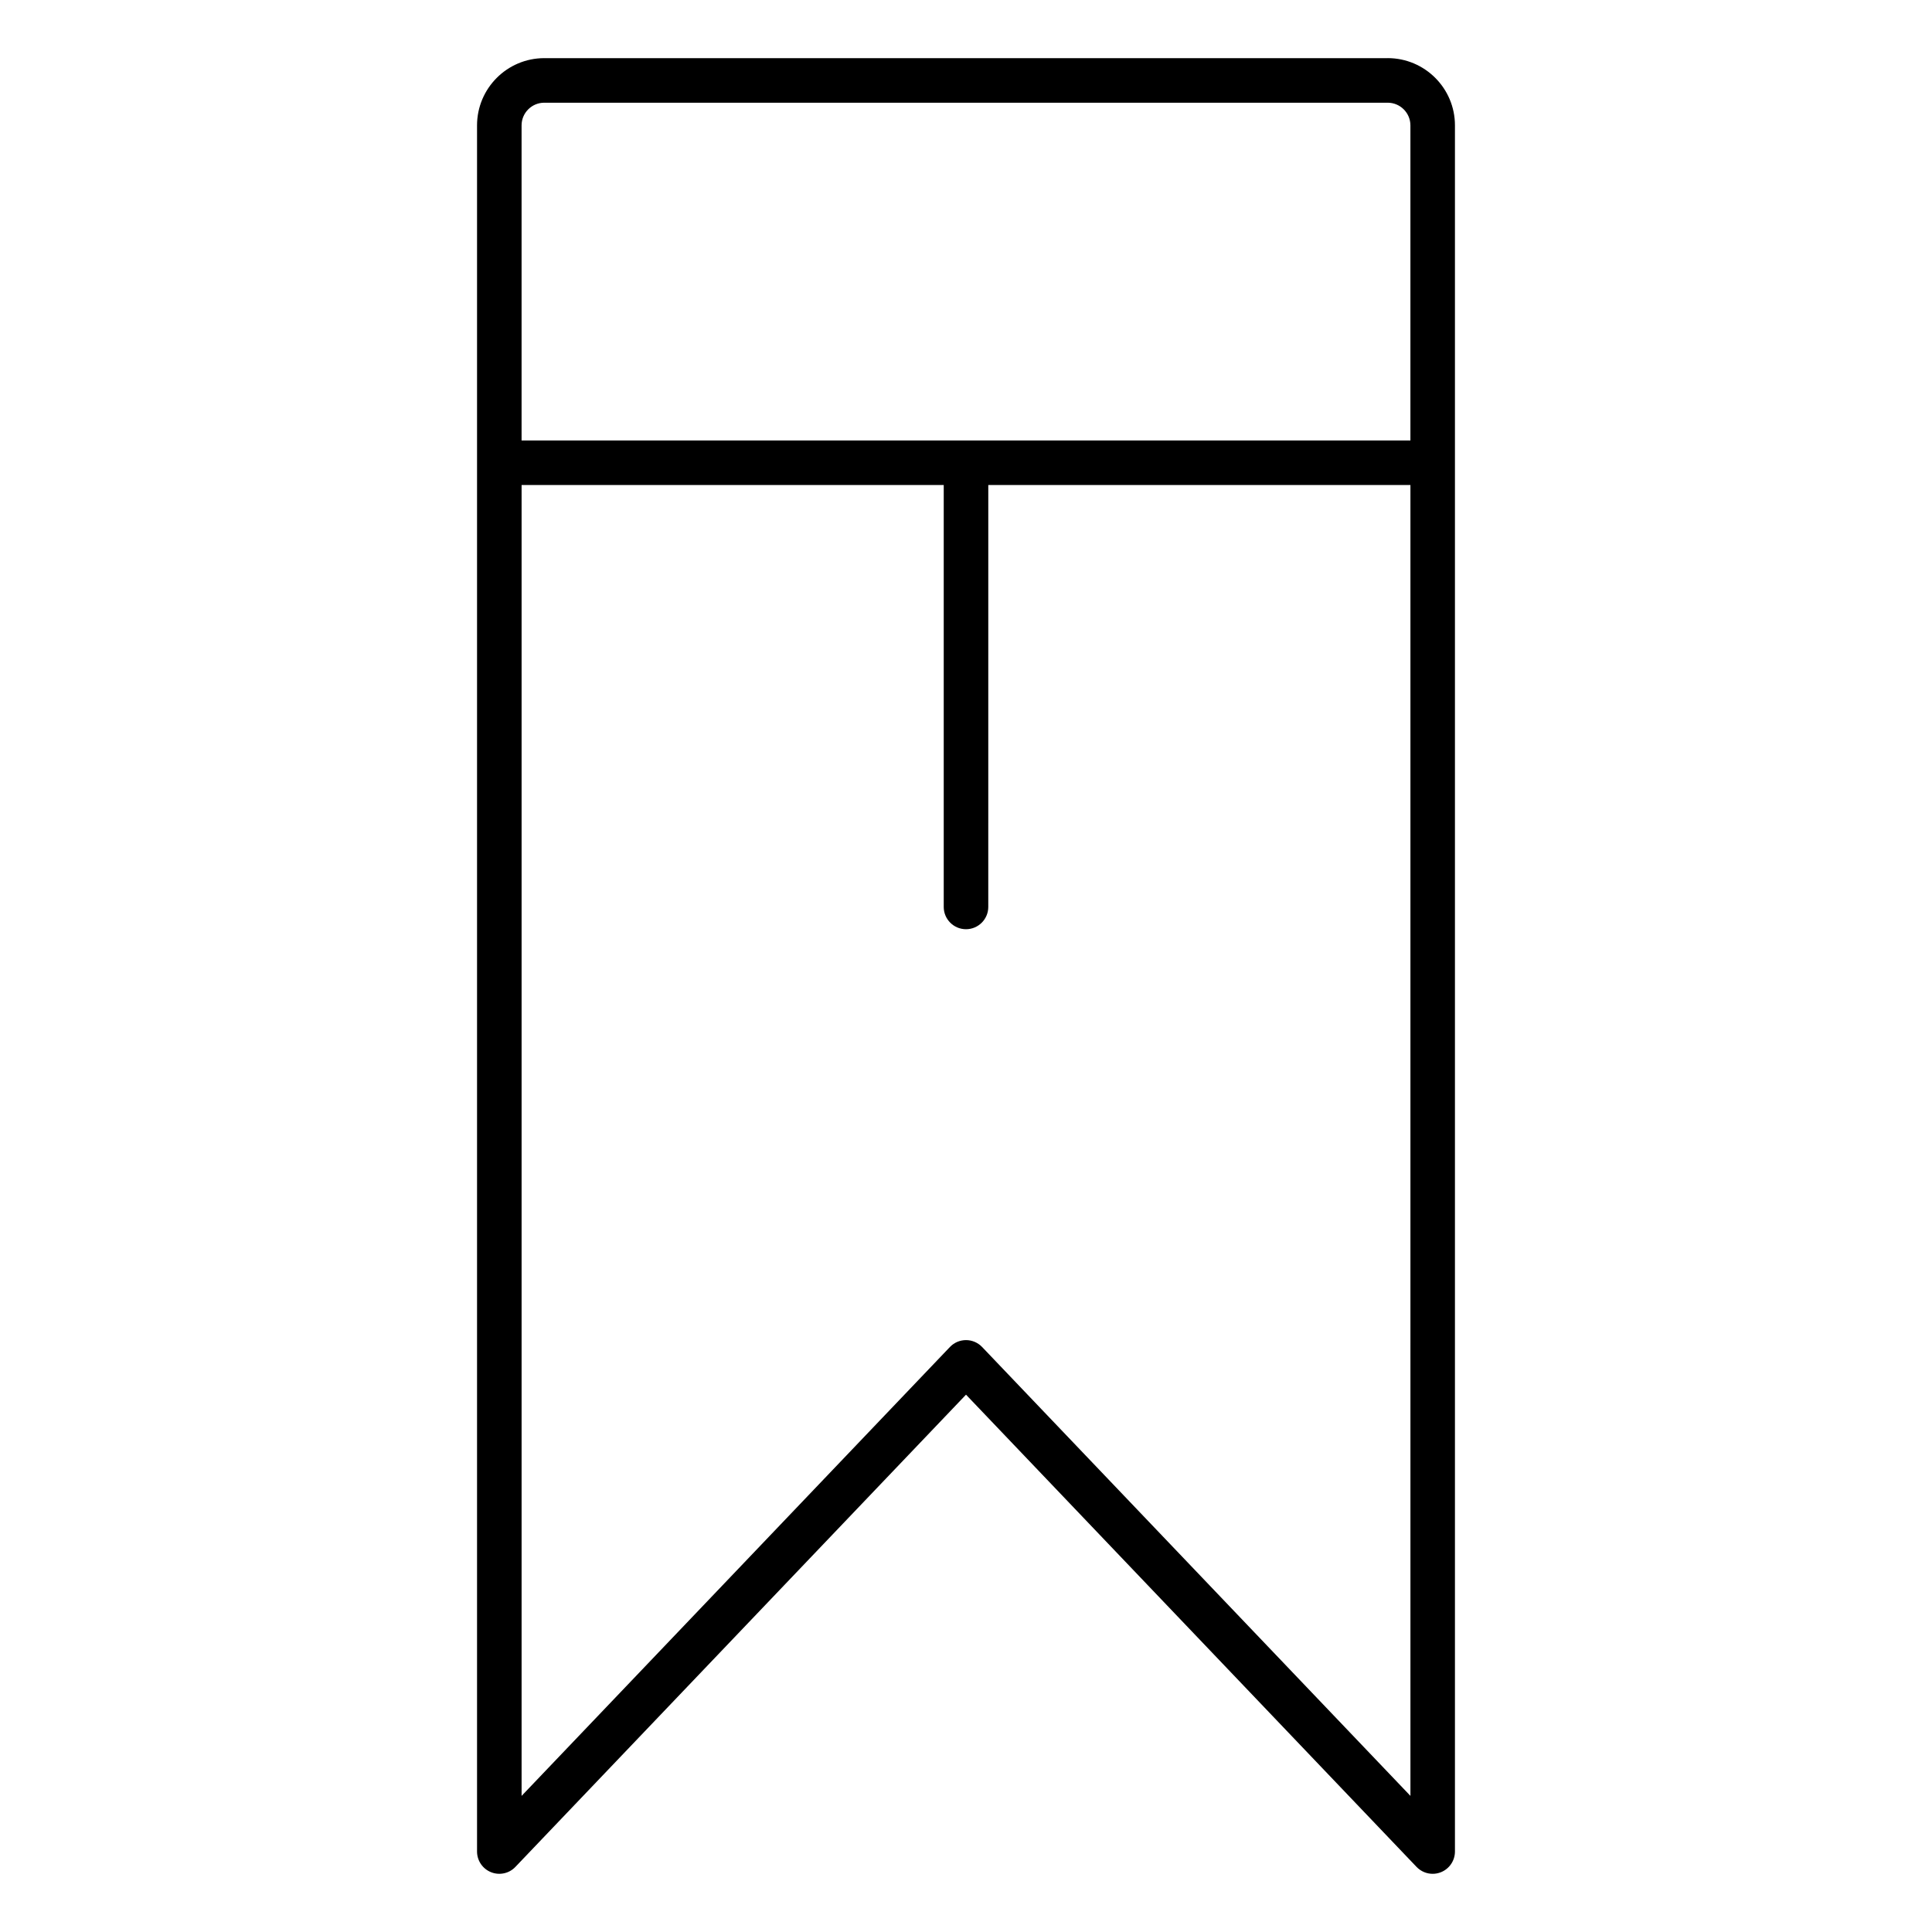
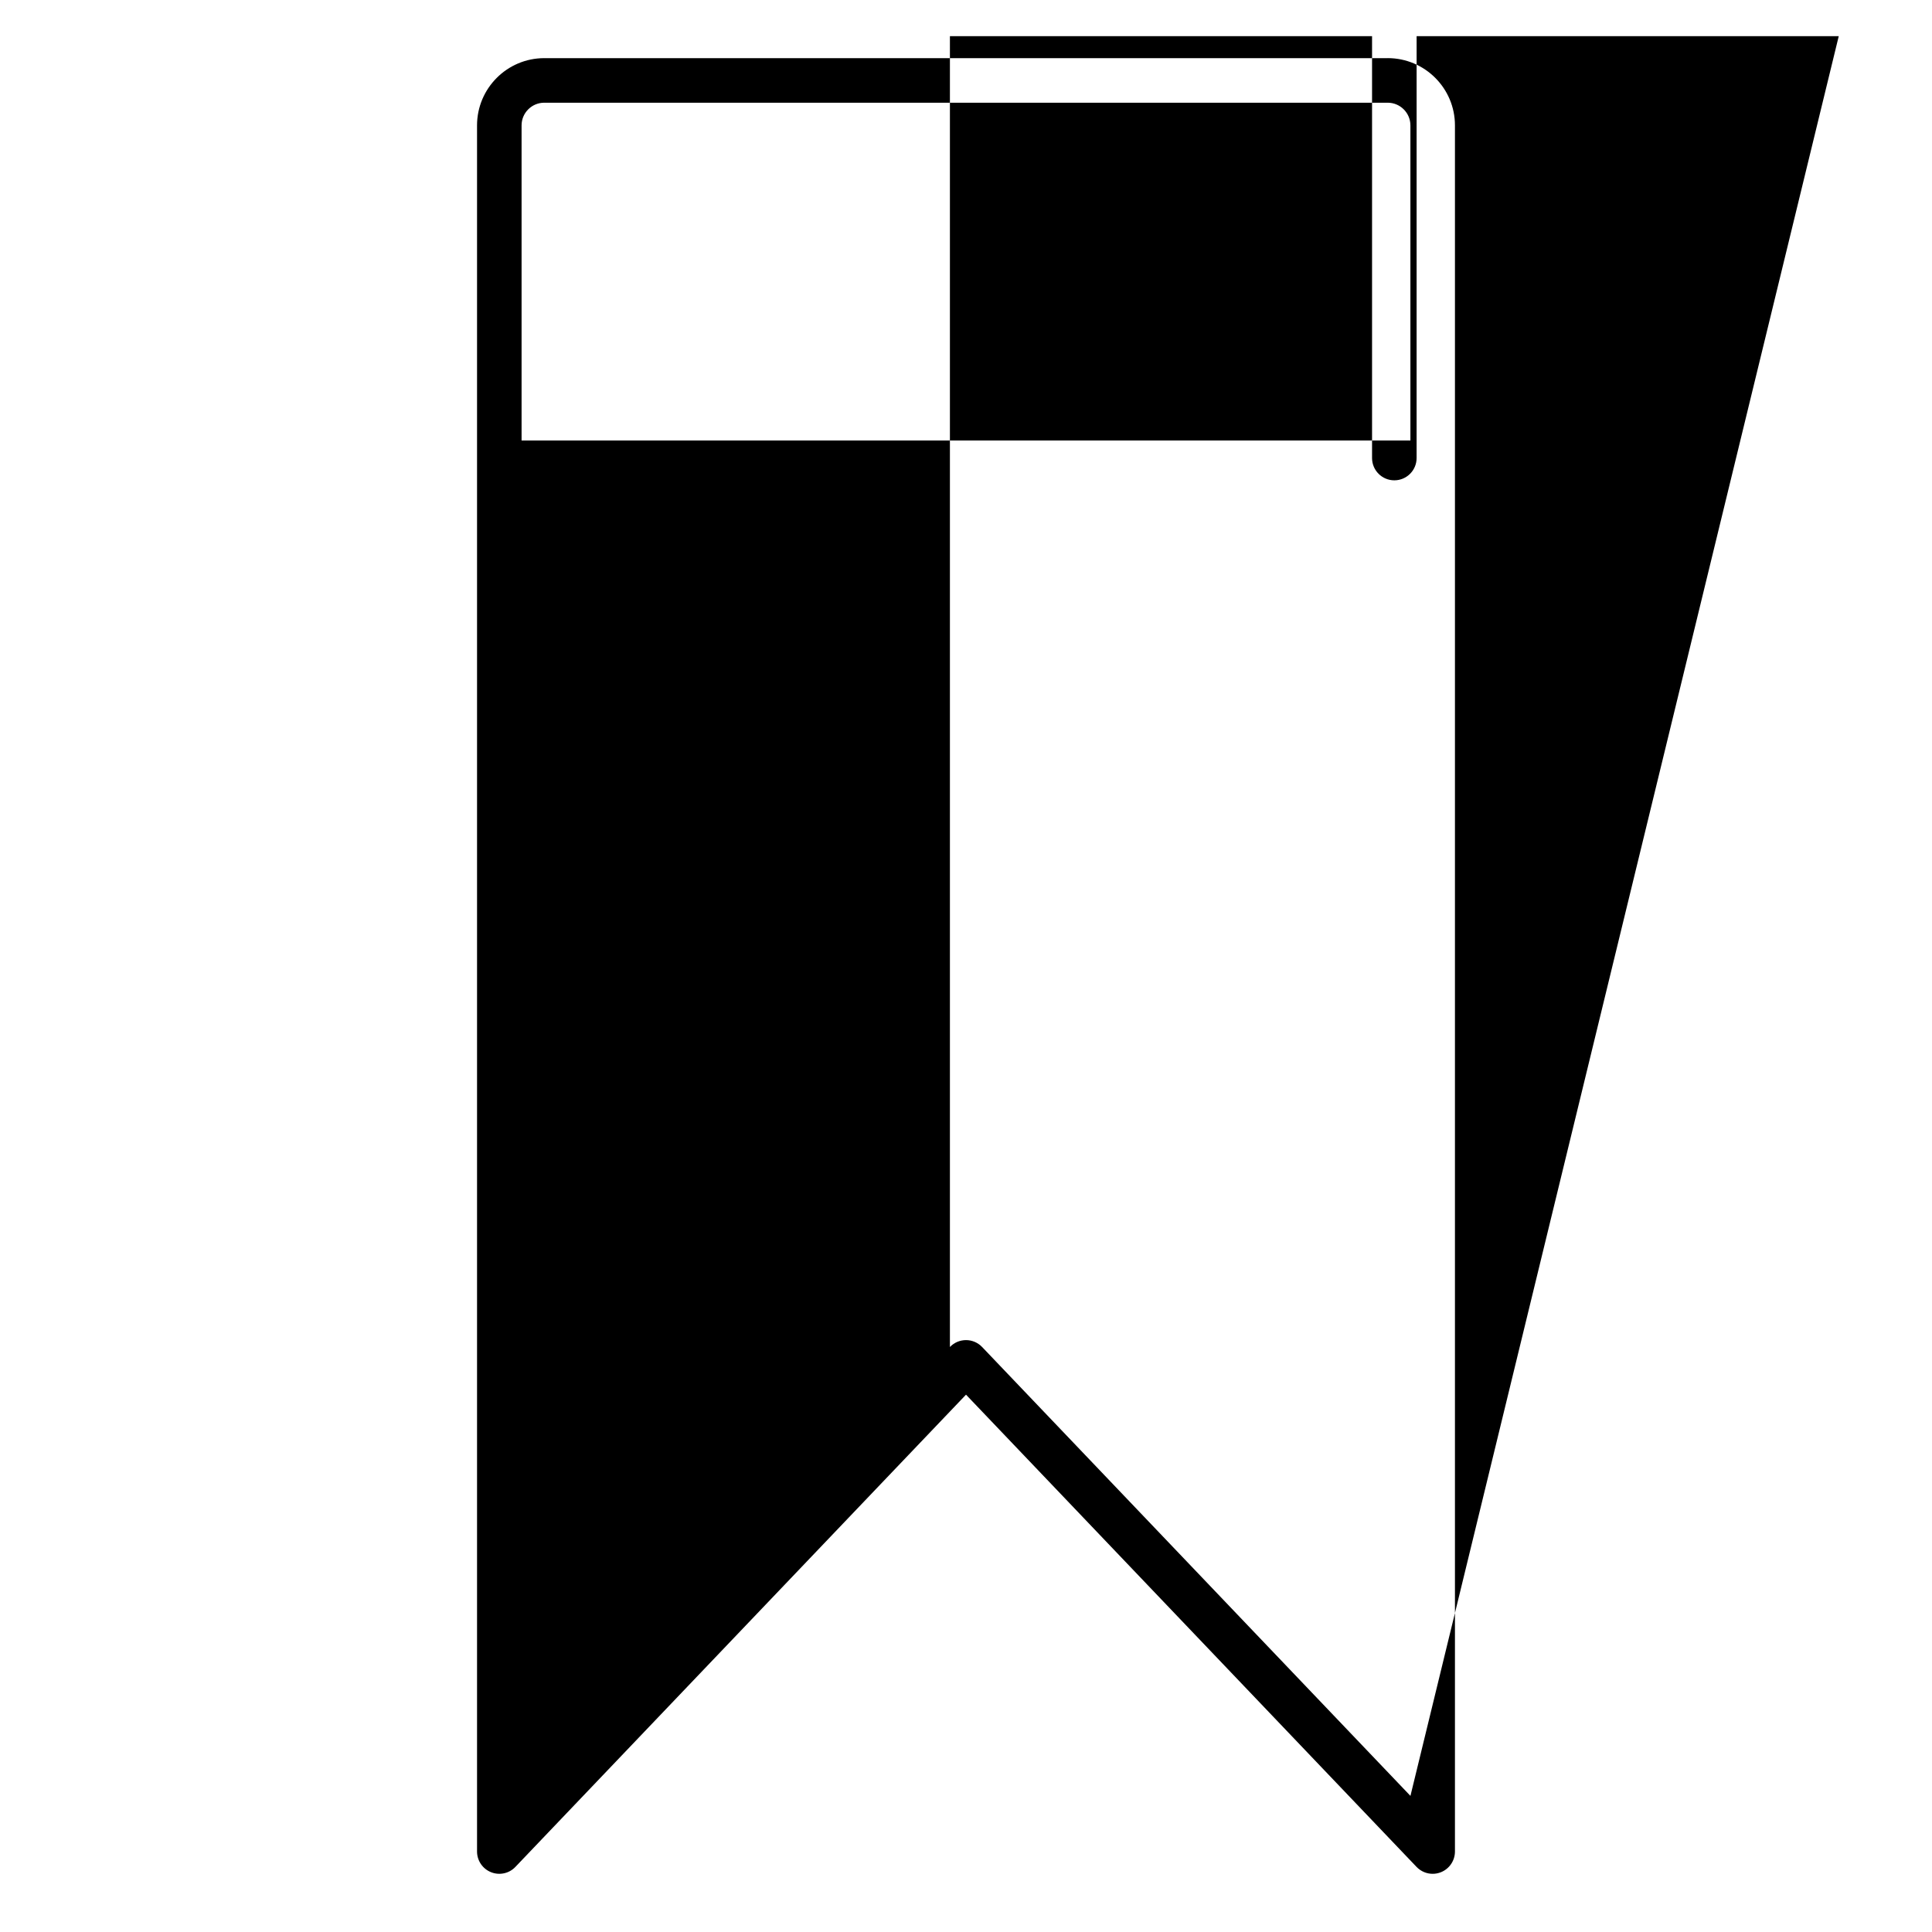
<svg xmlns="http://www.w3.org/2000/svg" fill="#000000" width="800px" height="800px" version="1.1" viewBox="144 144 512 512">
-   <path d="m511.75 159.41h-223.51c-9.832 0-17.82 7.996-17.82 17.82v457.44c0 2.418 1.473 4.582 3.707 5.481s4.809 0.348 6.465-1.41l119.41-125.14 119.4 125.15c1.141 1.188 2.691 1.828 4.273 1.828 0.738 0 1.48-0.141 2.195-0.426 2.234-0.898 3.707-3.07 3.707-5.481v-457.45c0-9.832-7.996-17.82-17.828-17.82zm-223.51 11.809h223.51c3.32 0 6.023 2.699 6.023 6.016v83.5l-235.55-0.004v-83.5c0-3.32 2.699-6.012 6.012-6.012zm229.54 448.71-113.51-118.96c-1.117-1.164-2.652-1.828-4.266-1.828s-3.156 0.66-4.266 1.828l-113.51 118.96v-347.39h111.87v111.81c0 3.258 2.644 5.902 5.902 5.902 3.258 0 5.902-2.644 5.902-5.902l0.004-111.81h111.87z" />
+   <path d="m511.75 159.41h-223.51c-9.832 0-17.82 7.996-17.82 17.82v457.44c0 2.418 1.473 4.582 3.707 5.481s4.809 0.348 6.465-1.41l119.41-125.14 119.4 125.15c1.141 1.188 2.691 1.828 4.273 1.828 0.738 0 1.48-0.141 2.195-0.426 2.234-0.898 3.707-3.07 3.707-5.481v-457.45c0-9.832-7.996-17.82-17.828-17.82zm-223.51 11.809h223.51c3.32 0 6.023 2.699 6.023 6.016v83.5l-235.55-0.004v-83.5c0-3.32 2.699-6.012 6.012-6.012zm229.54 448.71-113.51-118.96c-1.117-1.164-2.652-1.828-4.266-1.828s-3.156 0.66-4.266 1.828v-347.39h111.87v111.81c0 3.258 2.644 5.902 5.902 5.902 3.258 0 5.902-2.644 5.902-5.902l0.004-111.81h111.87z" />
</svg>